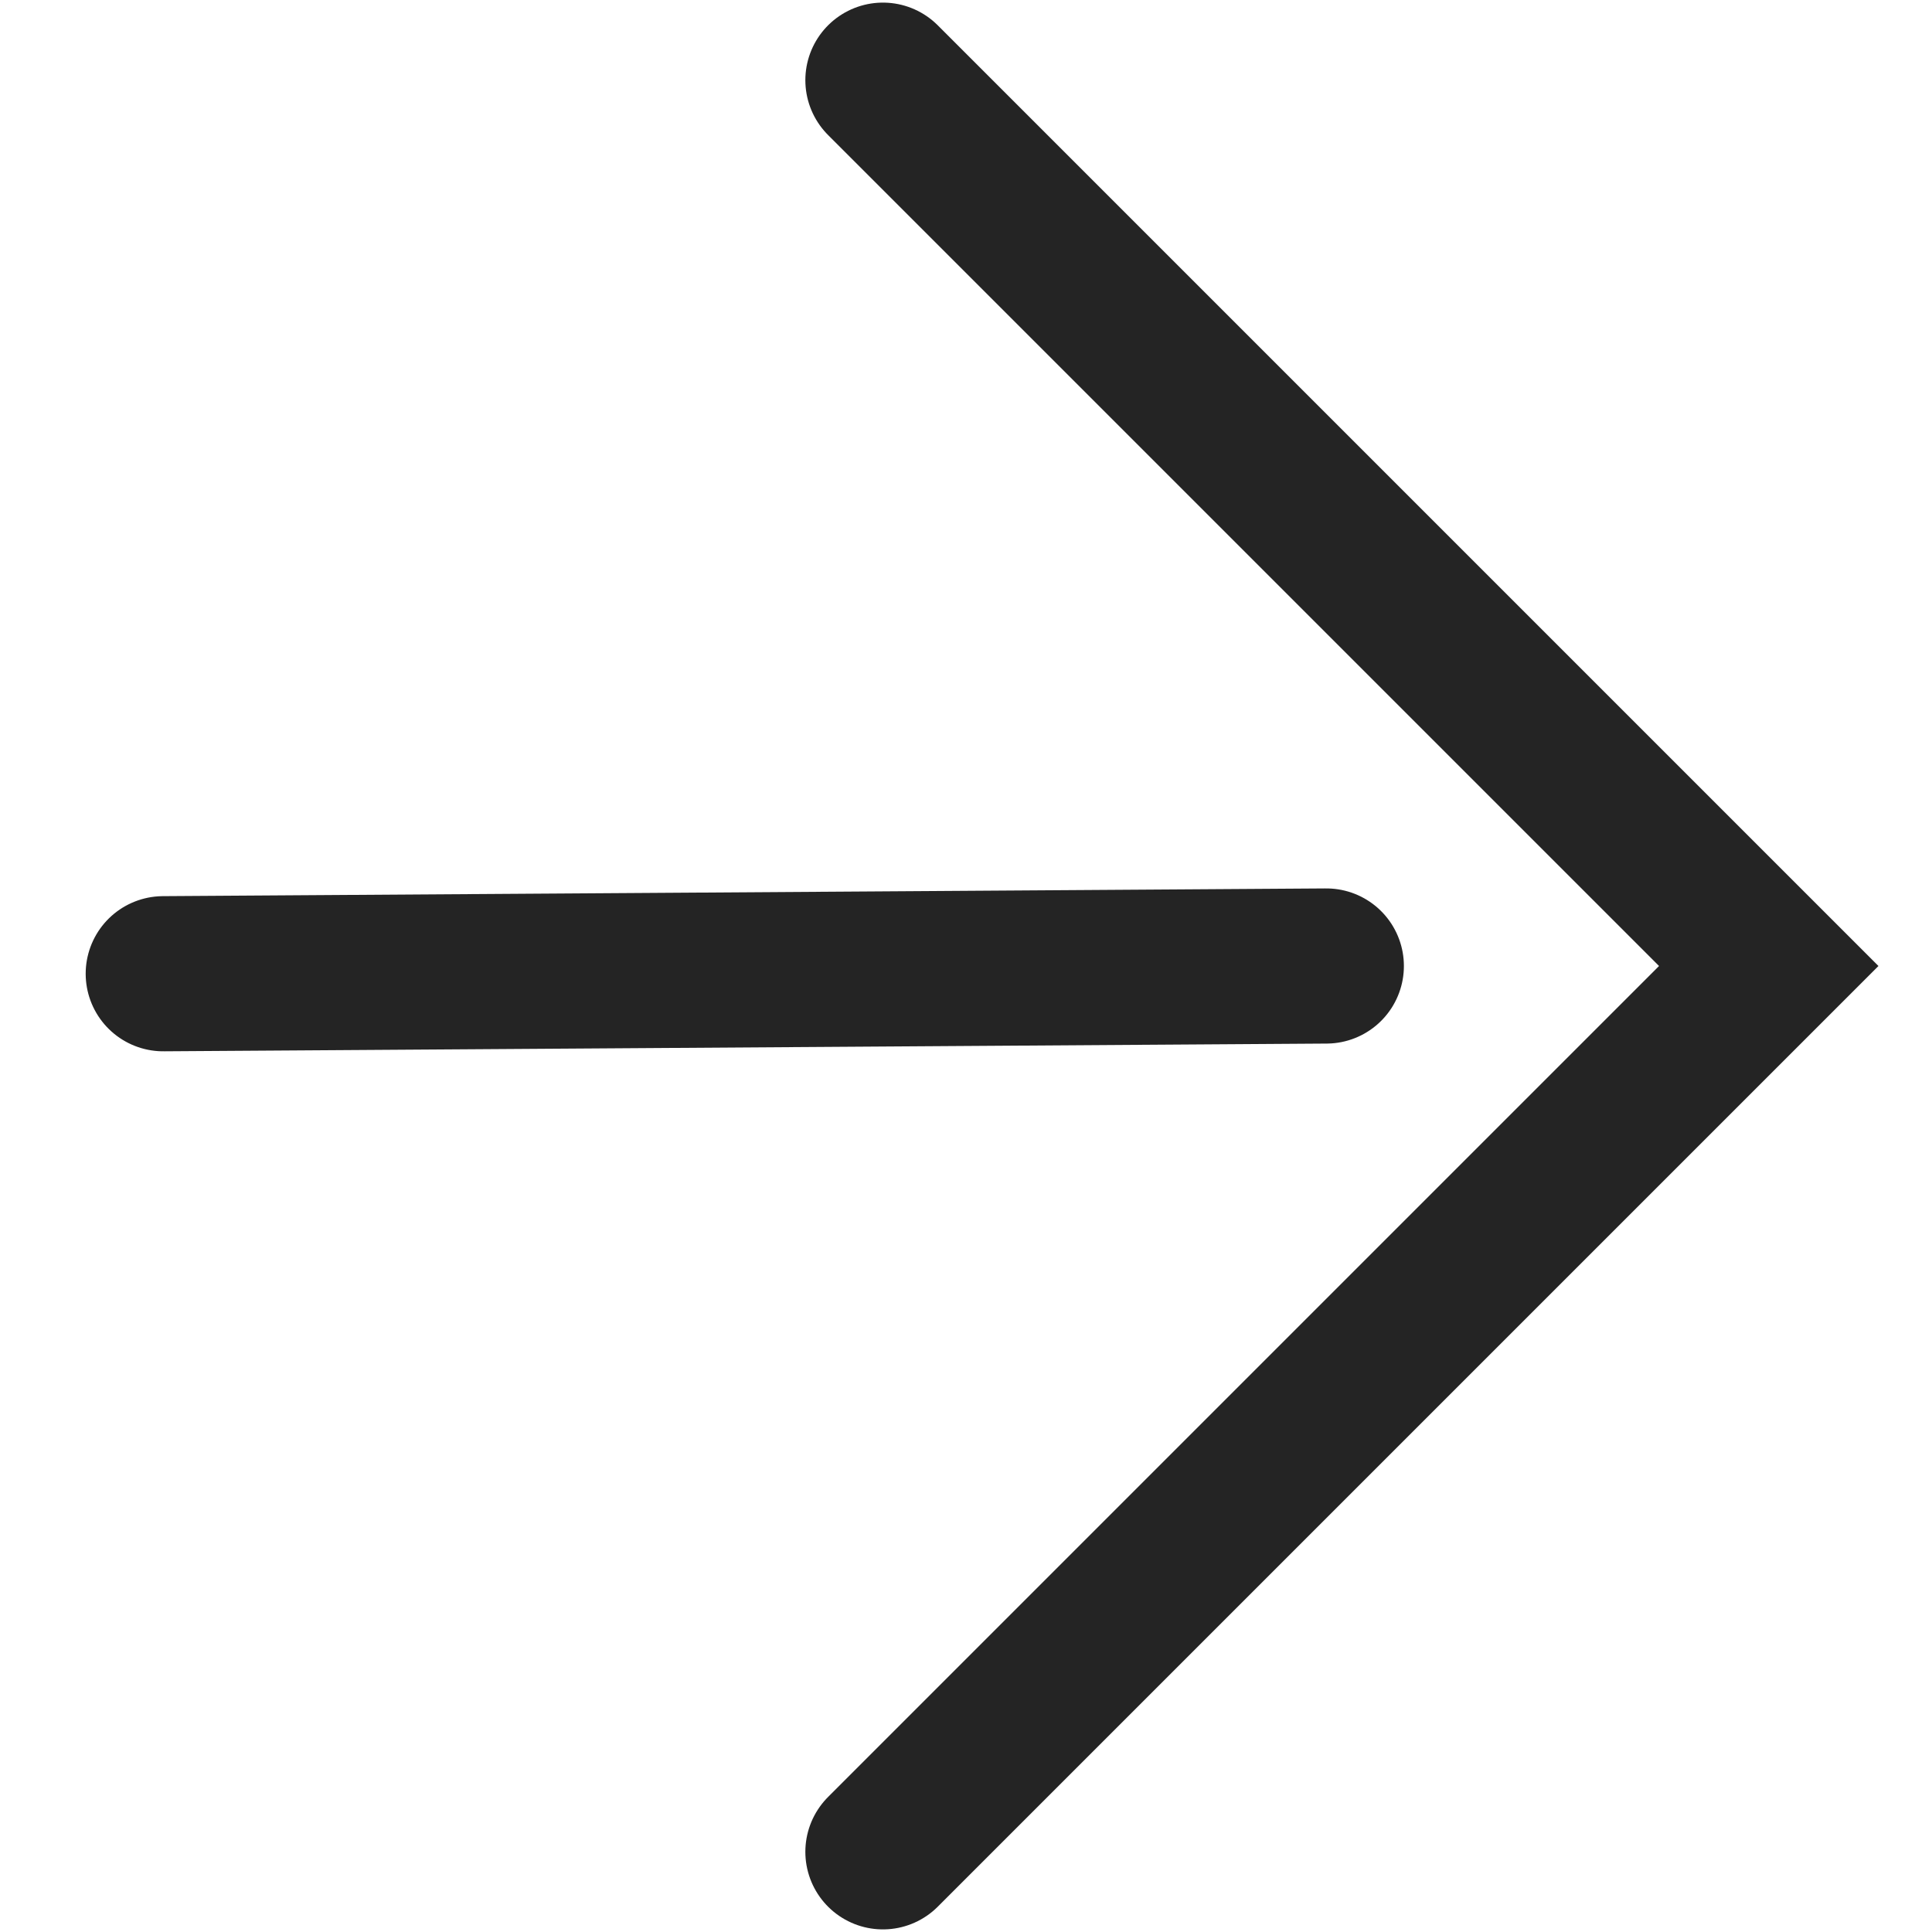
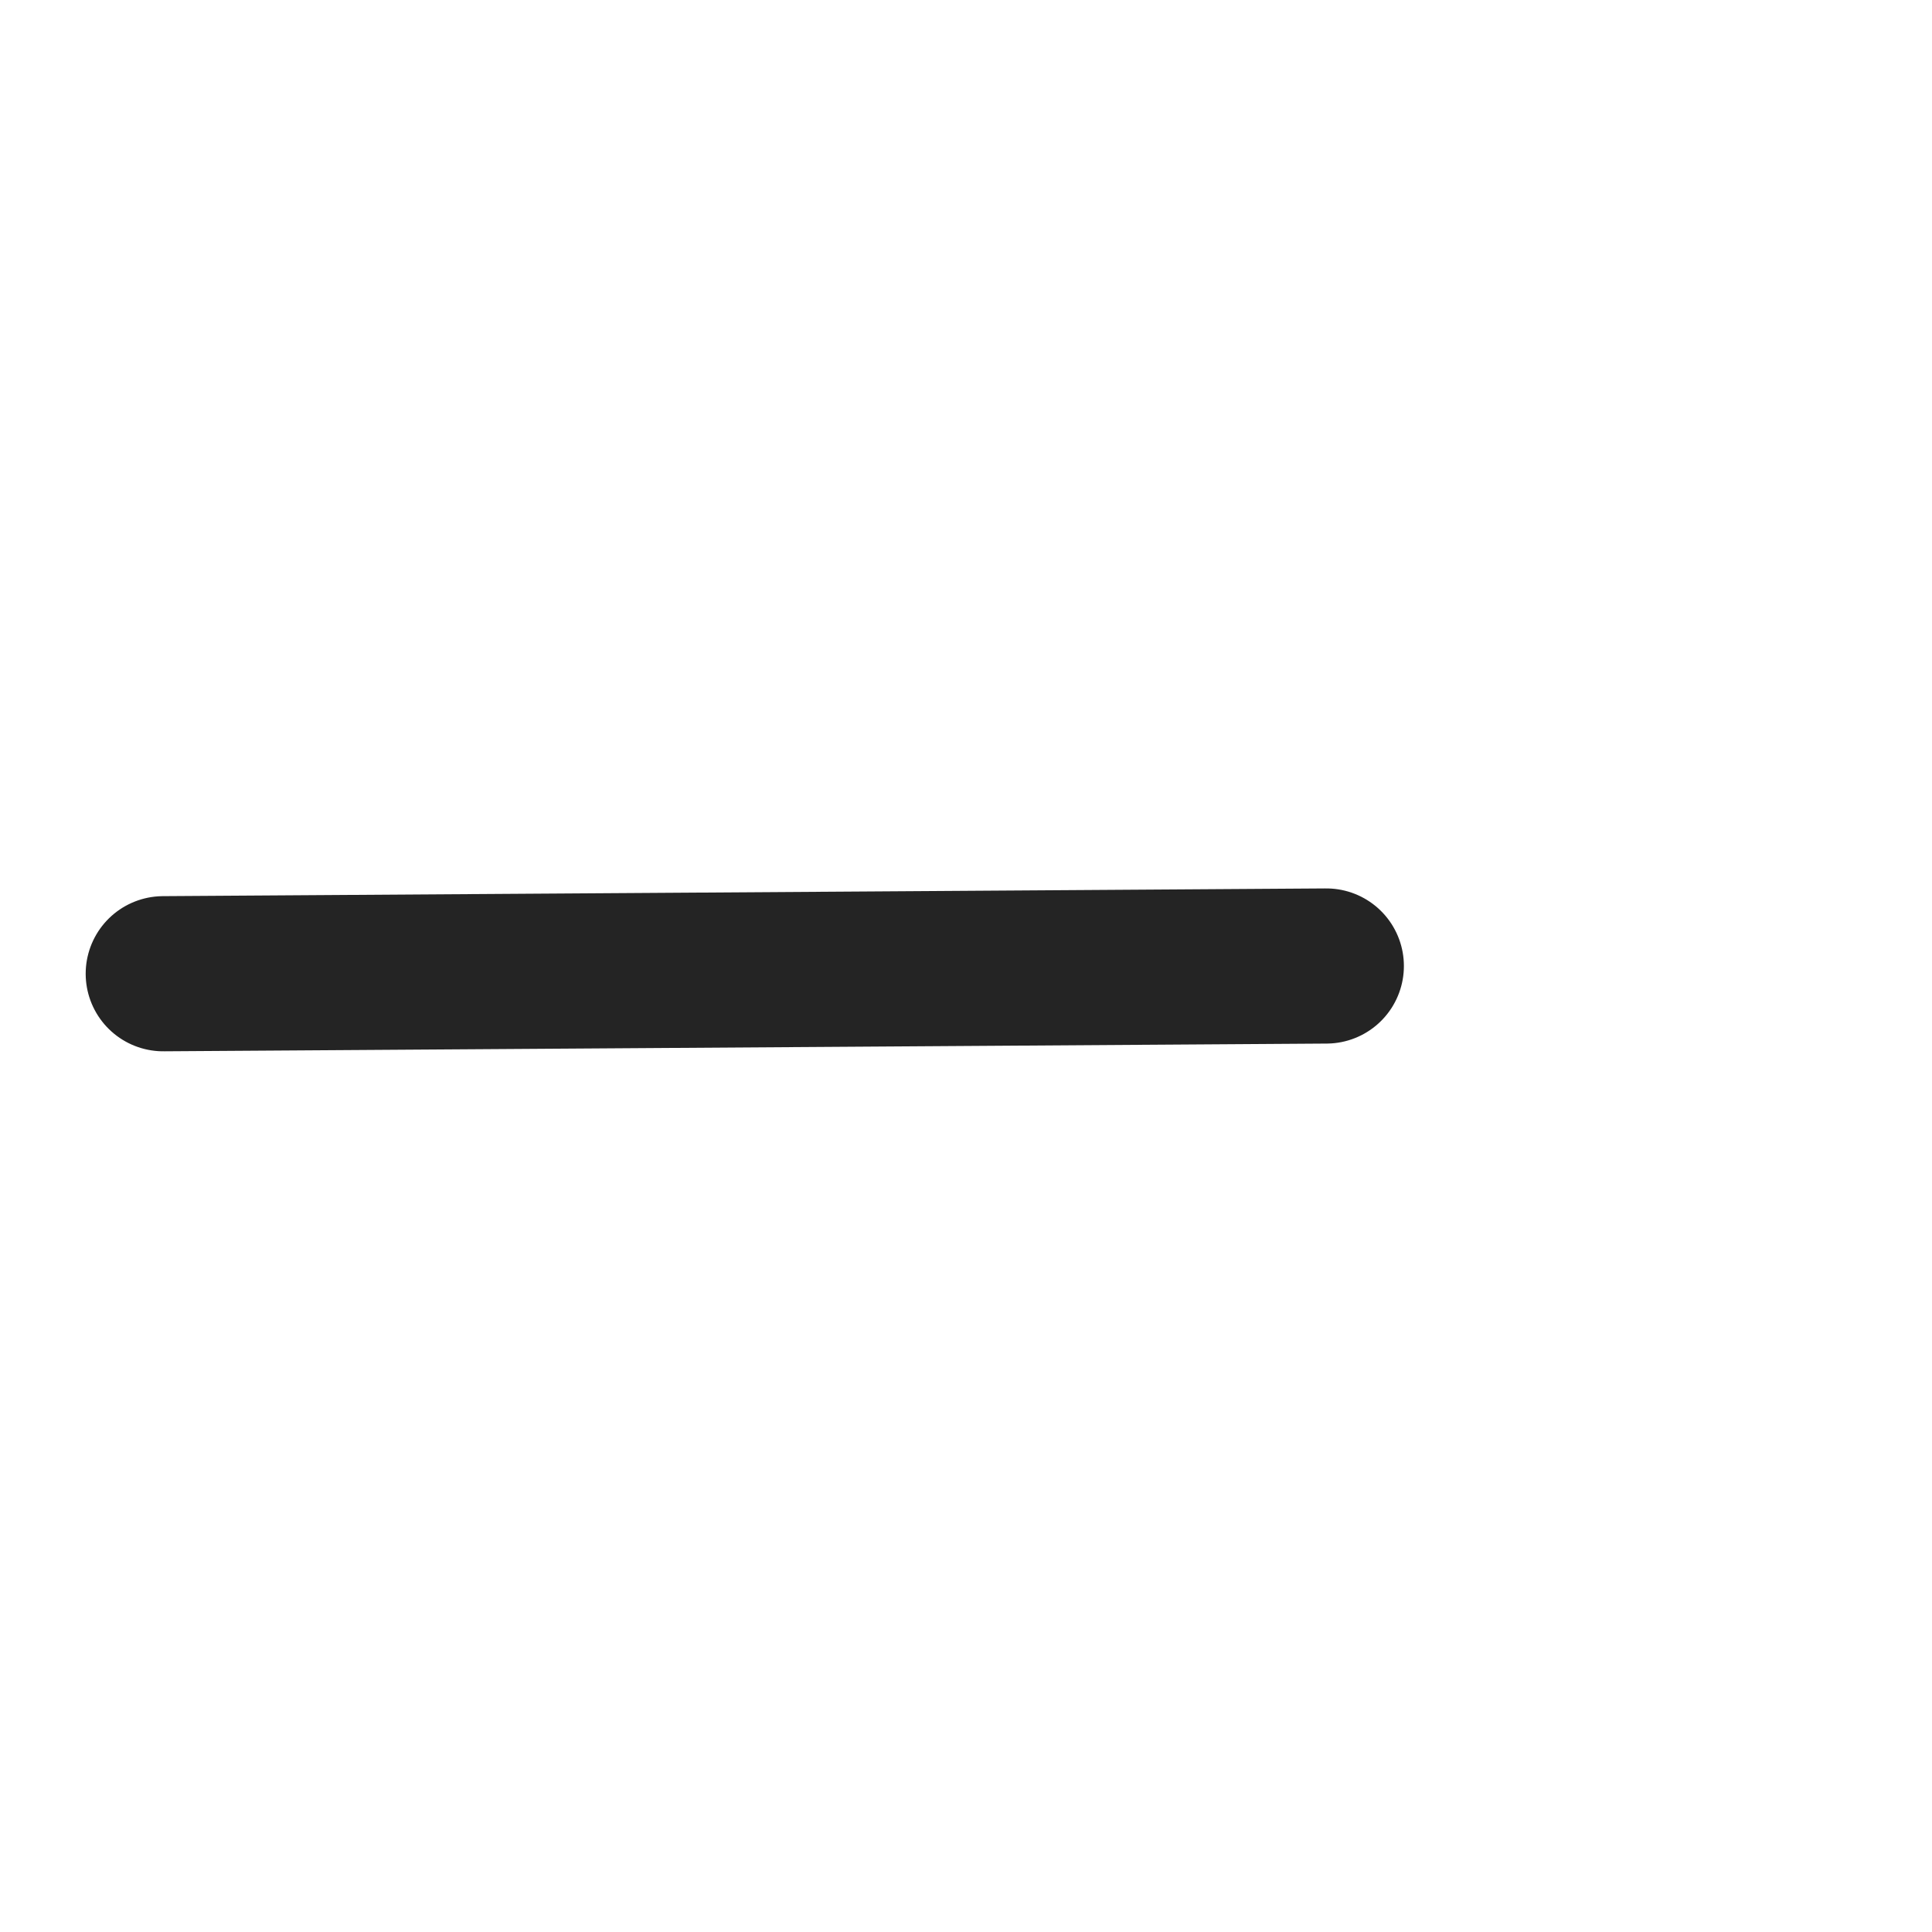
<svg xmlns="http://www.w3.org/2000/svg" version="1.1" id="Layer_1" x="0px" y="0px" viewBox="0 0 200 200" style="enable-background:new 0 0 200 200;" xml:space="preserve">
  <style type="text/css">
	.st0{fill:none;stroke:#242424;stroke-width:16.061;stroke-linecap:round;stroke-miterlimit:10;}
</style>
  <g>
    <line class="st0" x1="16.9" y1="100.8" x2="137.3" y2="100" />
-     <polyline class="st0" points="91.4,8.3 183.1,100 91.4,191.7  " />
  </g>
</svg>